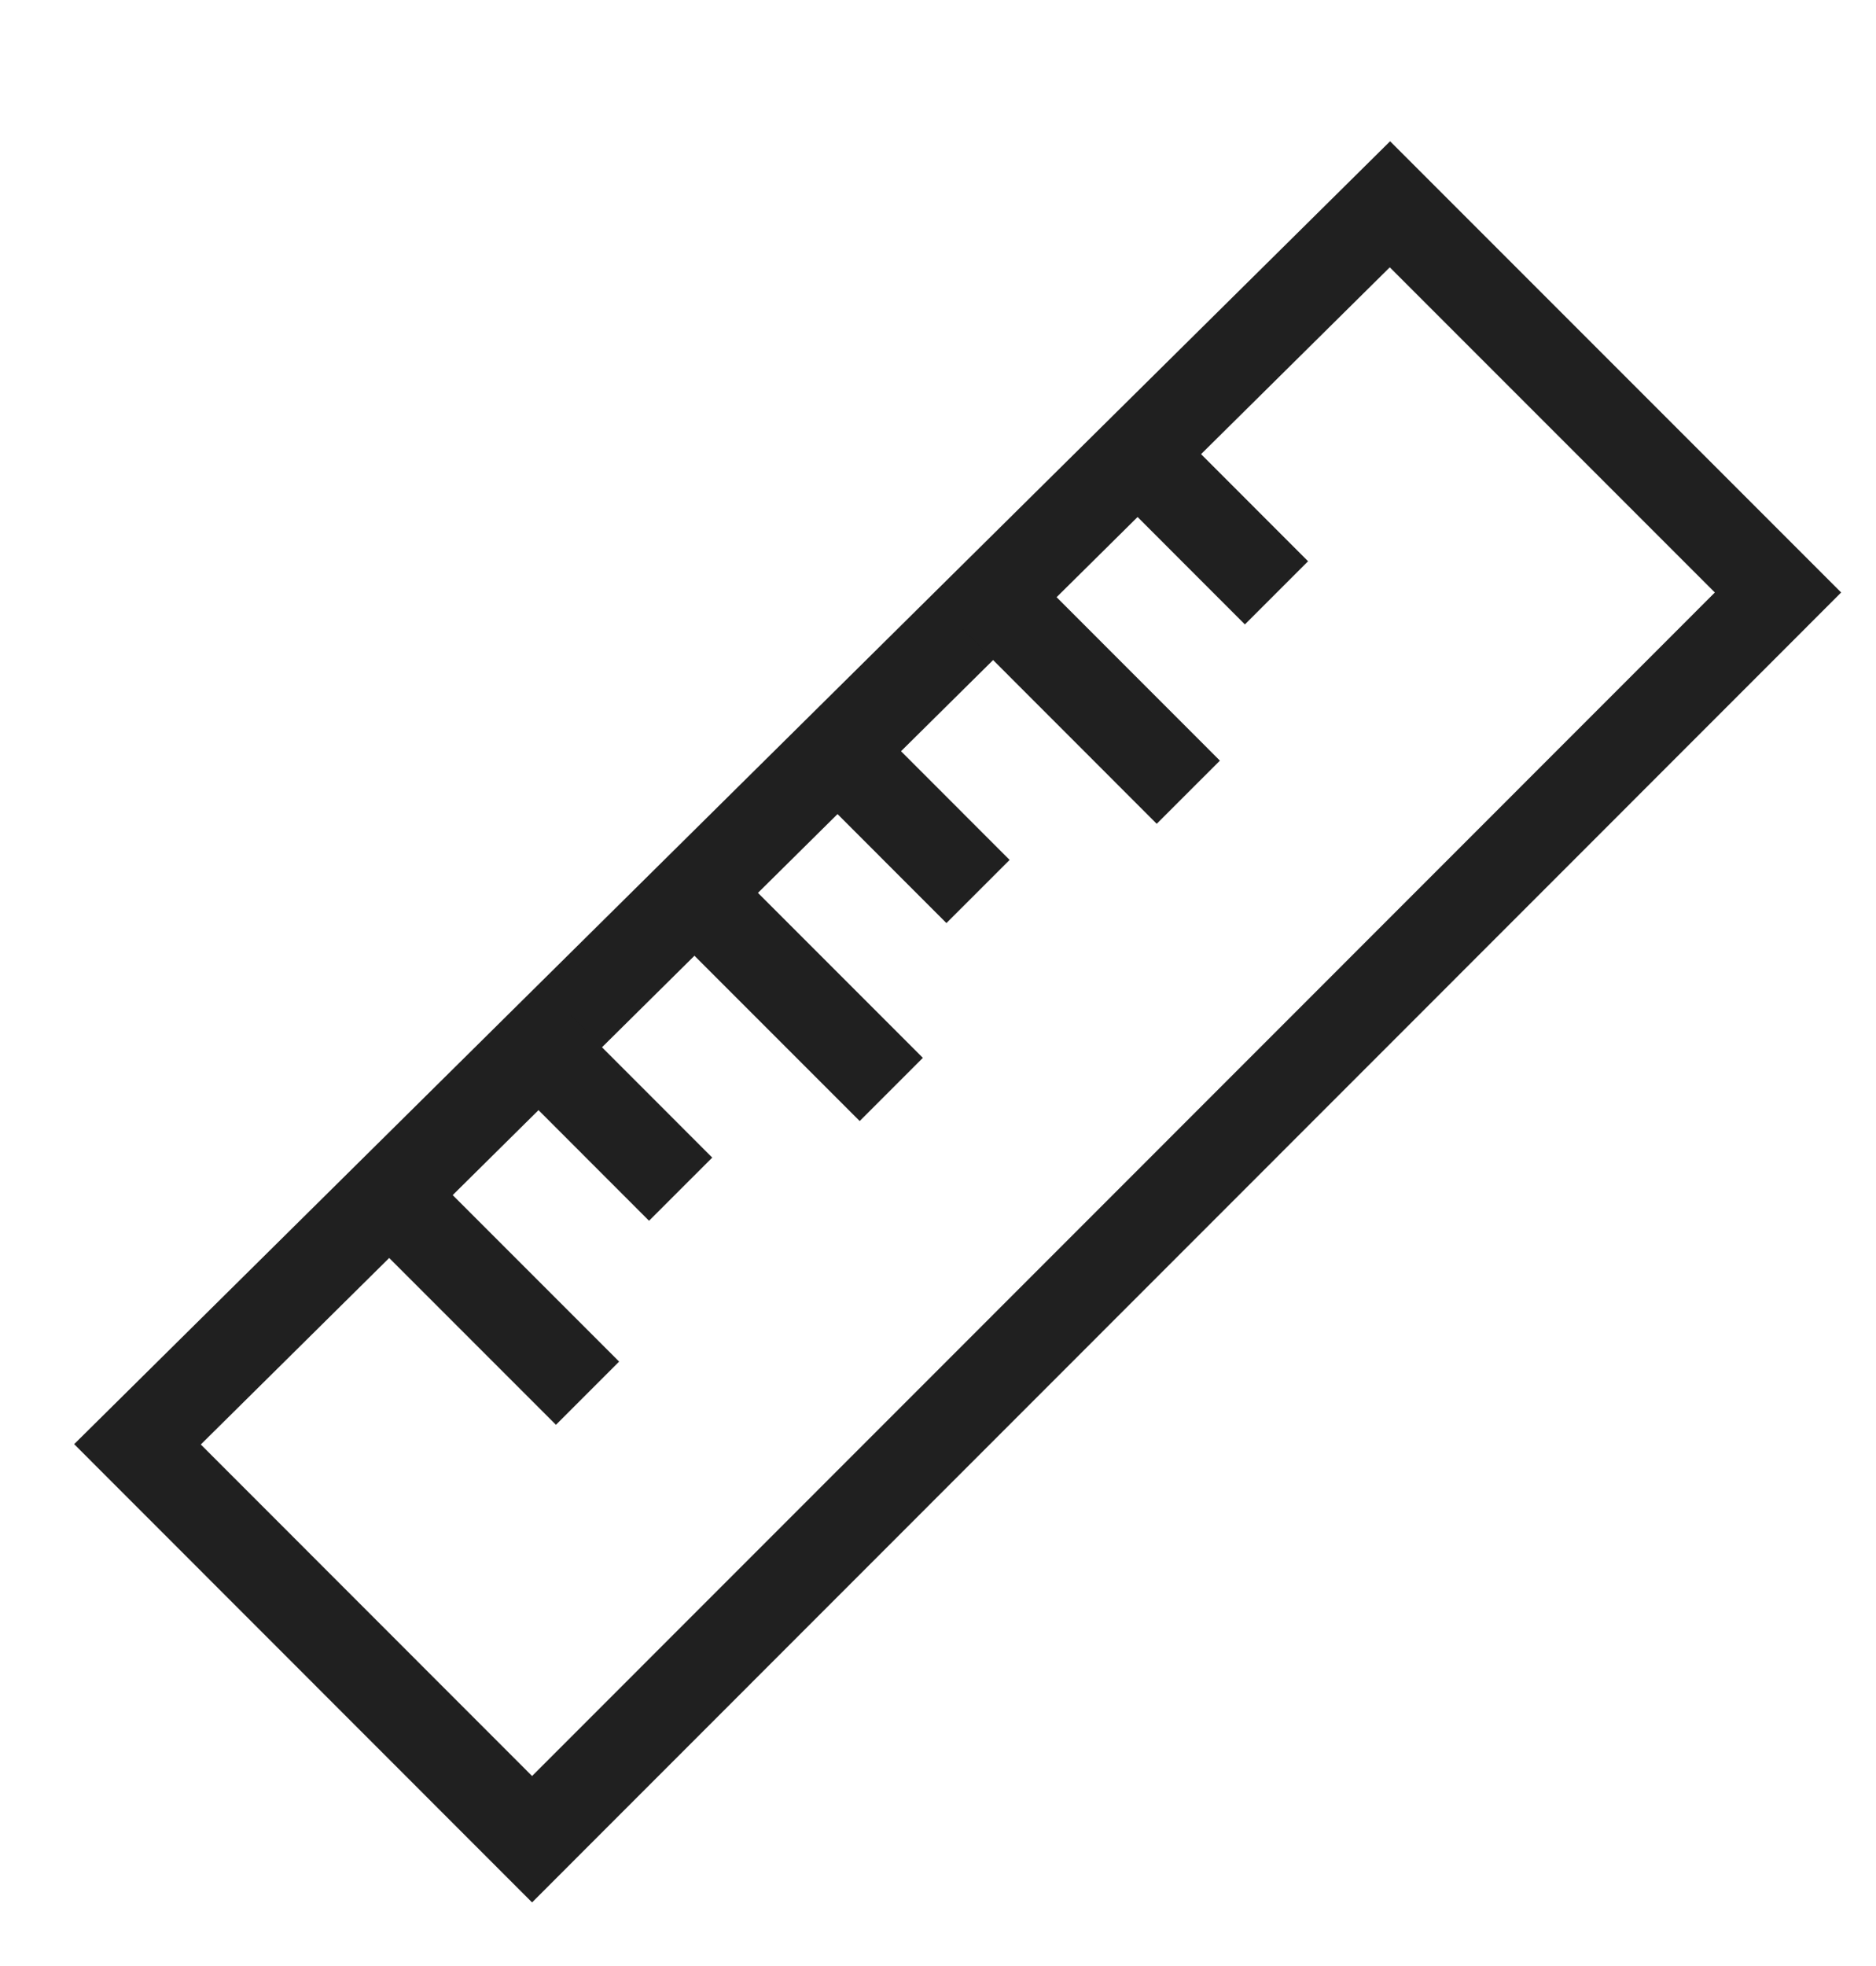
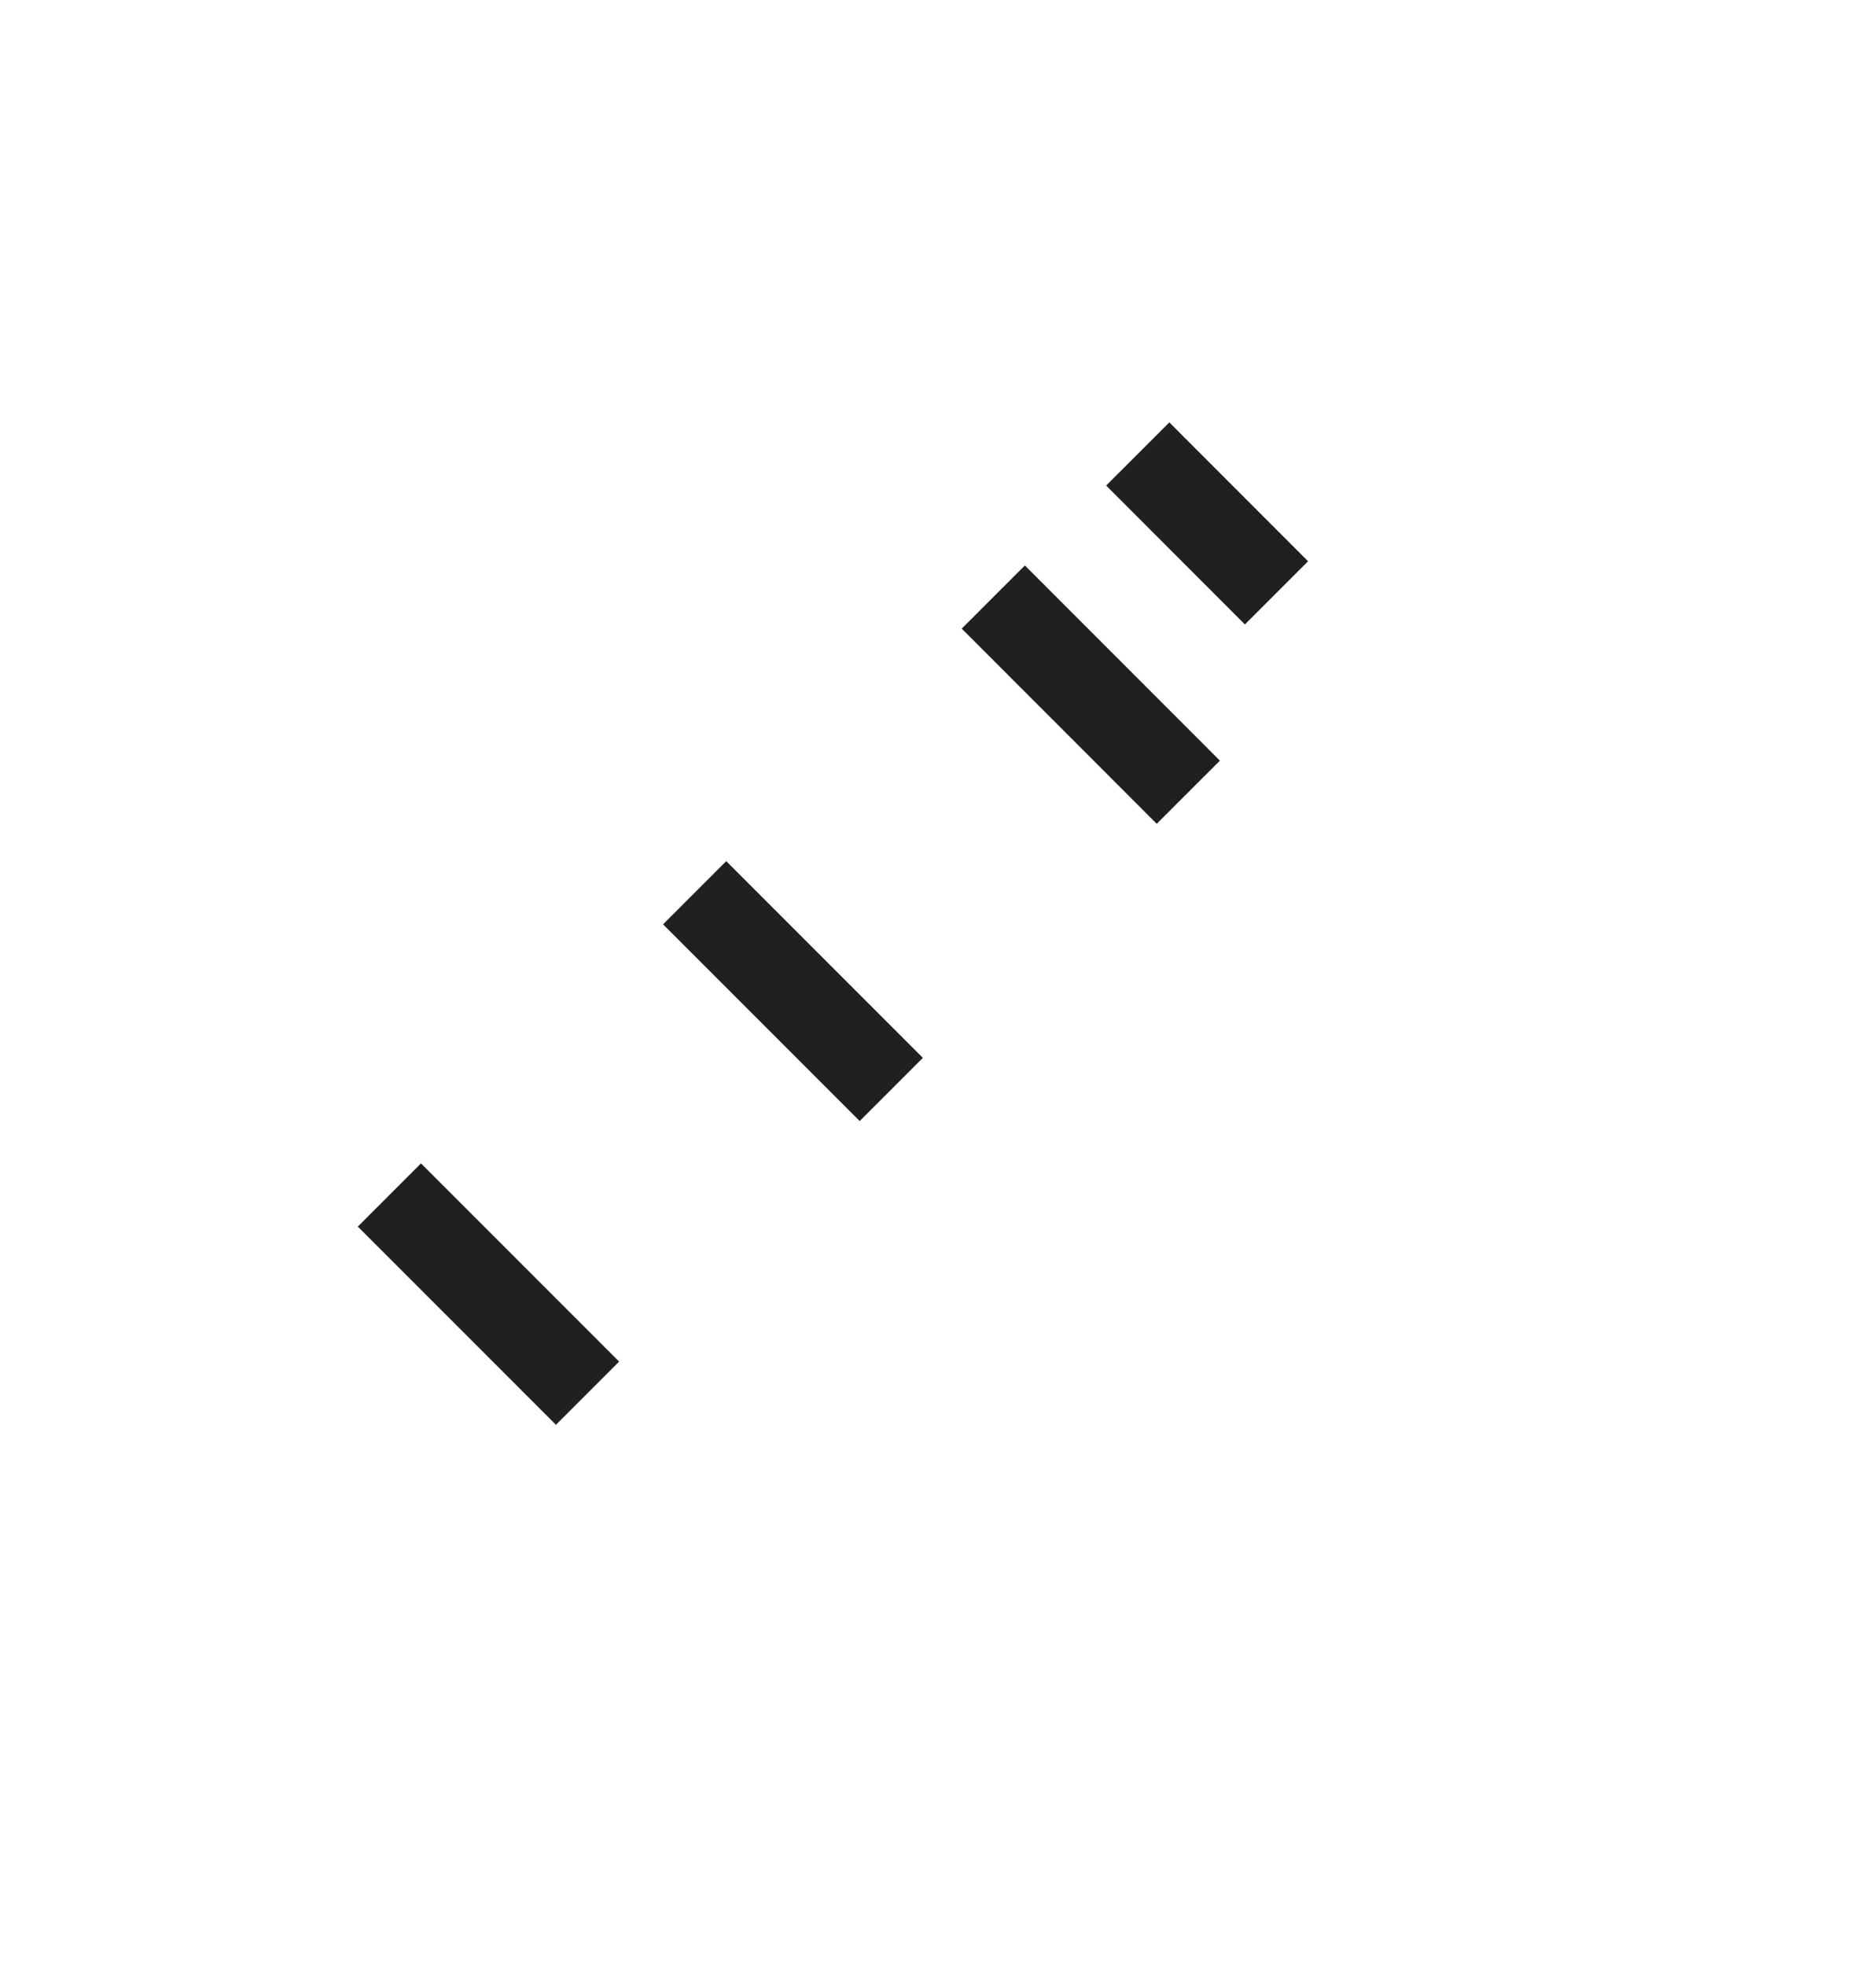
<svg xmlns="http://www.w3.org/2000/svg" width="21px" height="22px" viewBox="0 0 21 22" version="1.1">
  <title>Group 9</title>
  <g id="New-02" stroke="none" stroke-width="1" fill="none" fill-rule="evenodd">
    <g id="Mobile_Sticky_many-sizes" transform="translate(-101, -241)" stroke="#202020">
      <g id="Group-7" transform="translate(0, 230)">
        <g transform="translate(102, 12.75)" id="Group-9">
          <g>
-             <polygon id="Stroke-1" points="0.539 14.412 4.956 18.831 18.903 4.88 14.559 0.536" />
            <line x1="3.359" y1="11.622" x2="5.577" y2="13.84" id="Stroke-3" />
            <line x1="6.776" y1="8.24" x2="8.977" y2="10.441" id="Stroke-4" />
            <line x1="10.119" y1="4.931" x2="12.302" y2="7.115" id="Stroke-5" />
-             <line x1="5.03" y1="9.967" x2="6.619" y2="11.557" id="Stroke-6" />
-             <line x1="8.378" y1="6.655" x2="9.948" y2="8.226" id="Stroke-7" />
            <line x1="11.736" y1="3.33" x2="13.289" y2="4.884" id="Stroke-8" />
          </g>
        </g>
      </g>
    </g>
  </g>
</svg>